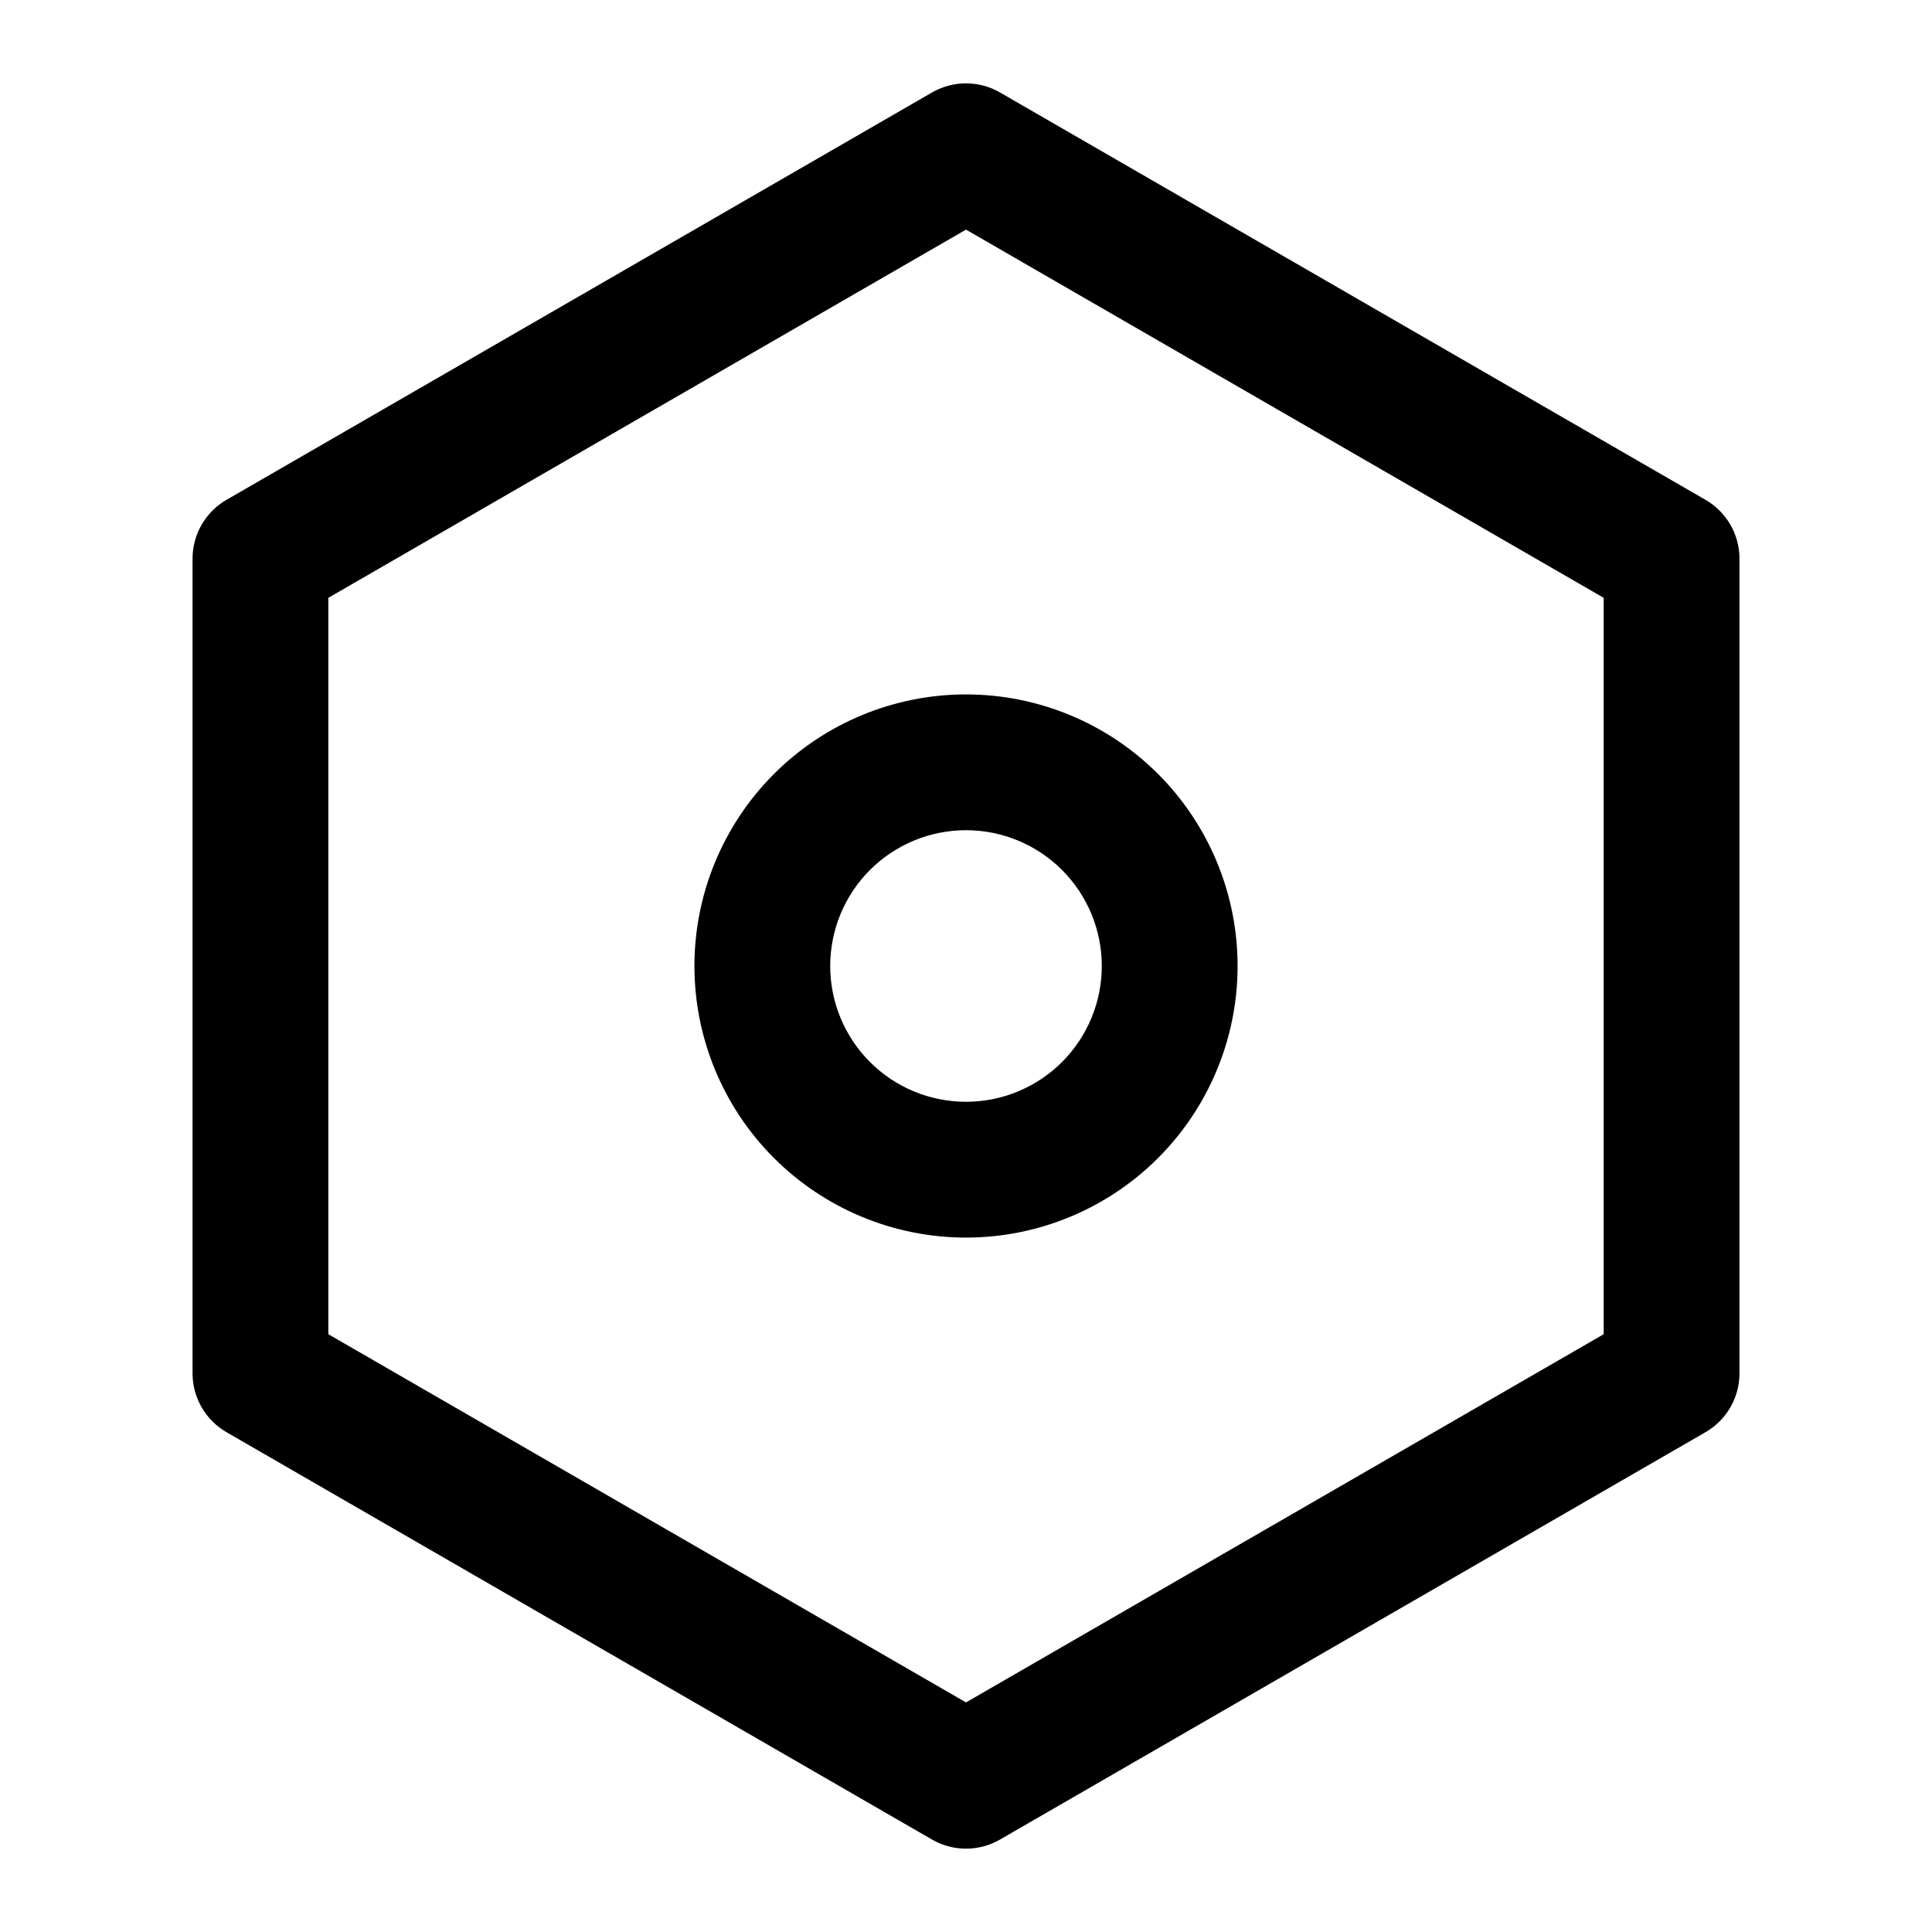
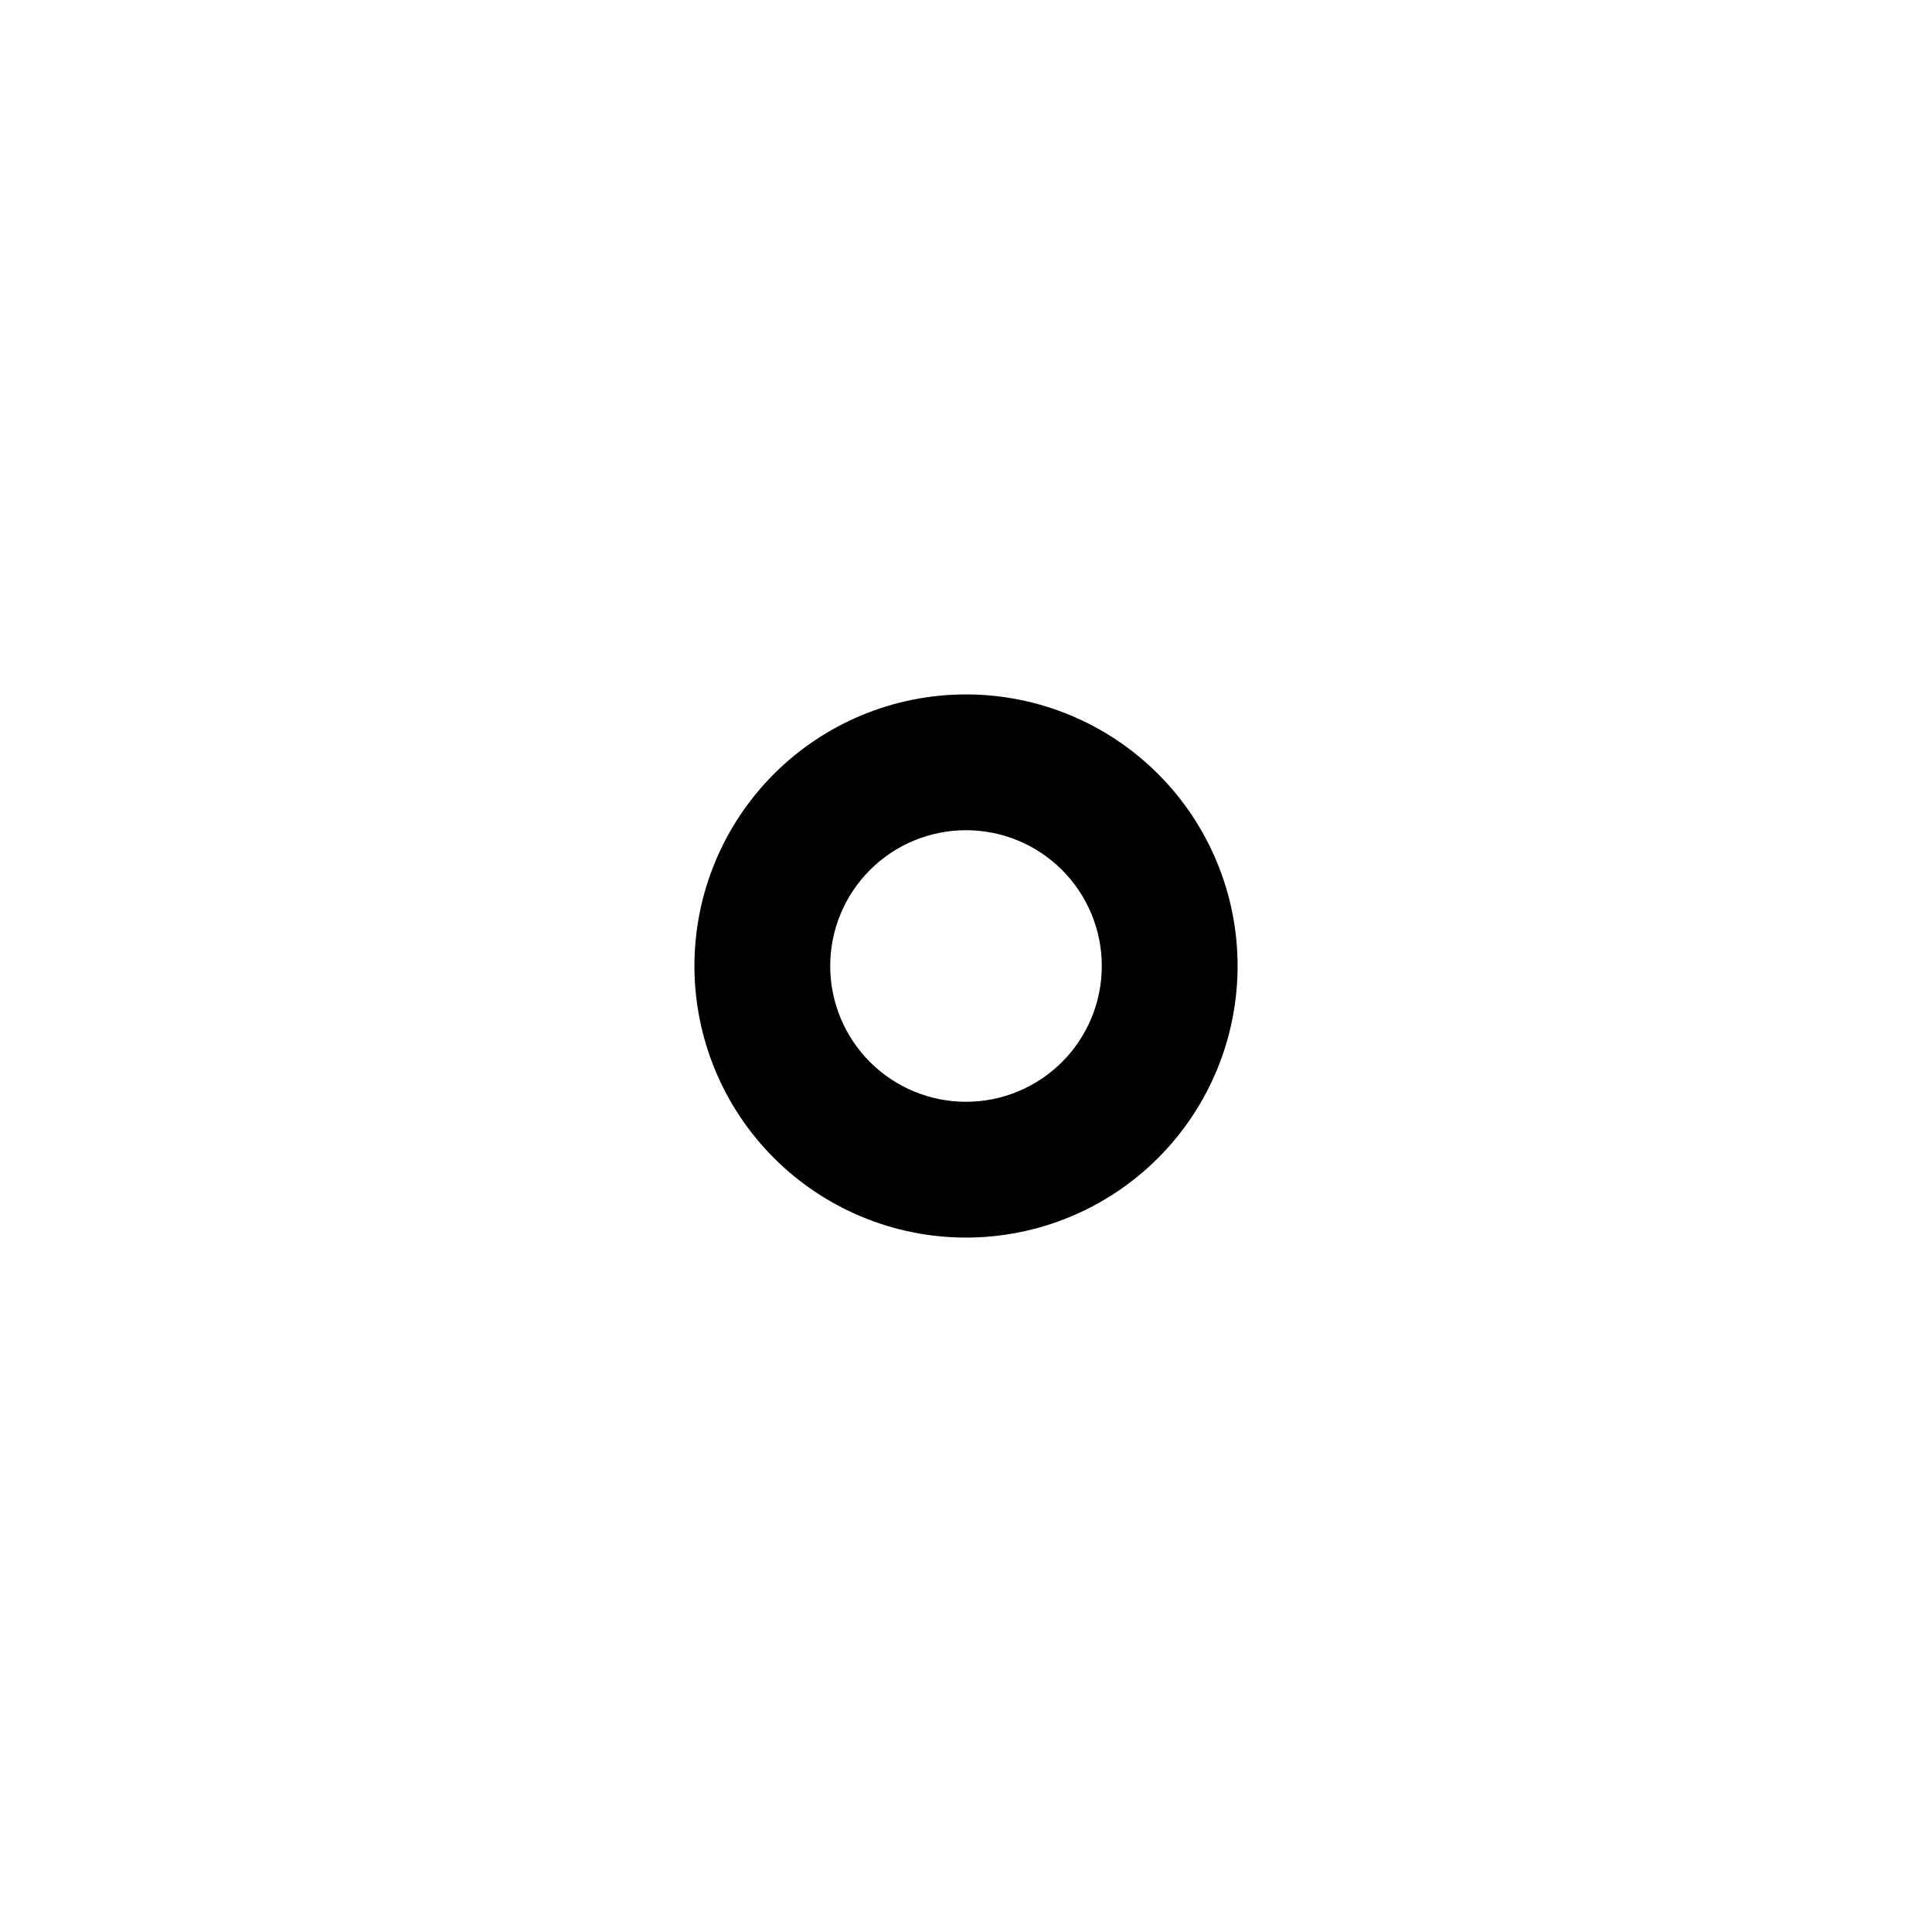
<svg xmlns="http://www.w3.org/2000/svg" fill="#000000" width="800px" height="800px" version="1.1" viewBox="144 144 512 512">
  <g>
-     <path d="m595.98 276.46-186.98-107.96c-2.734-1.578-5.84-2.41-8.996-2.41-3.16 0-6.262 0.832-9 2.41l-186.98 107.96c-5.566 3.215-8.996 9.152-8.996 15.582v215.92c0 6.43 3.43 12.367 8.996 15.582l186.98 107.96c2.738 1.578 5.84 2.41 9 2.41 3.156 0 6.262-0.832 8.996-2.41l186.98-107.96c5.566-3.215 8.996-9.152 8.996-15.582v-215.92c0-6.43-3.43-12.367-8.996-15.582zm-26.988 221.12-168.99 97.578-168.99-97.578v-195.15l168.99-97.578 168.99 97.578z" />
    <path d="m328.03 400c0 19.086 7.582 37.395 21.078 50.891 13.5 13.496 31.805 21.082 50.895 21.082 19.086 0 37.395-7.586 50.891-21.082s21.082-31.805 21.082-50.891c0-19.09-7.586-37.395-21.082-50.895-13.496-13.496-31.805-21.078-50.891-21.078-19.09 0-37.395 7.582-50.895 21.078-13.496 13.5-21.078 31.805-21.078 50.895zm107.96 0h-0.004c0 9.543-3.789 18.695-10.539 25.445s-15.902 10.539-25.445 10.539c-9.547 0-18.699-3.789-25.449-10.539-6.746-6.75-10.539-15.902-10.539-25.445 0-9.547 3.793-18.699 10.539-25.449 6.75-6.746 15.902-10.539 25.449-10.539 9.543 0 18.695 3.793 25.445 10.539 6.75 6.75 10.539 15.902 10.539 25.449z" />
  </g>
</svg>